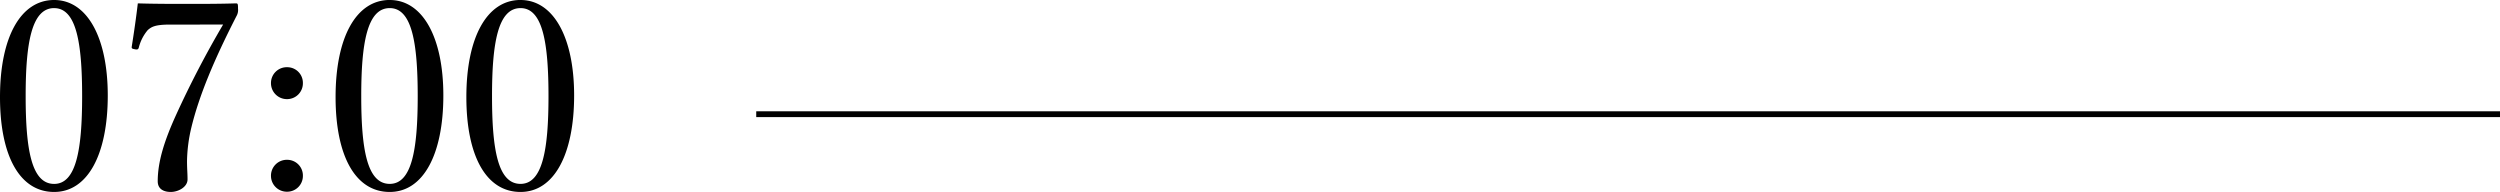
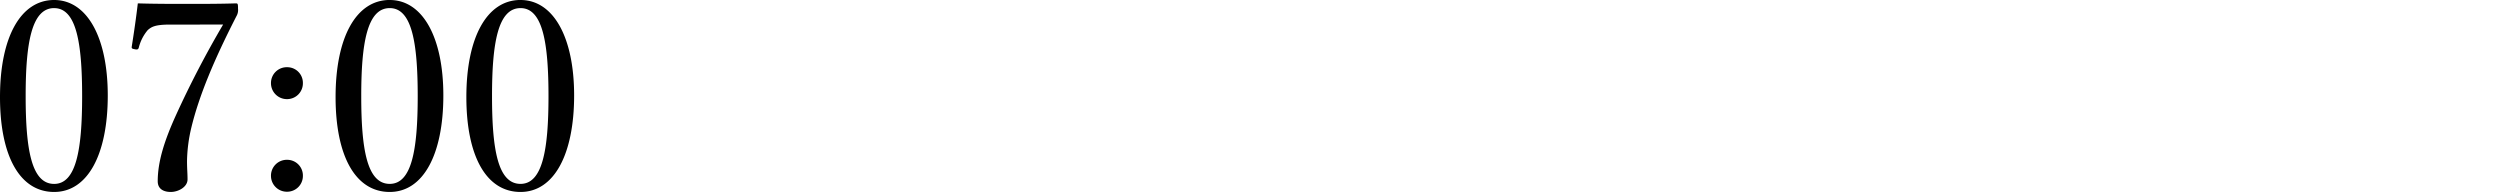
<svg xmlns="http://www.w3.org/2000/svg" height="33.03" viewBox="0 0 430.105 33.03" width="430.105">
-   <path d="m3144.75 3350.5h300" fill="none" stroke="#000" transform="translate(-3014.645 -3330.853)" />
  <path d="m11.295-33.525c-5.76 0-9.315 6.39-9.315 16.7 0 10.165 3.42 16.325 9.315 16.325 5.76 0 9.225-6.43 9.225-16.6 0-9.99-3.555-16.425-9.225-16.425zm0 1.4c3.825 0 4.815 5.985 4.815 15.165 0 9.225-1.035 15.075-4.815 15.075-3.87 0-4.9-5.85-4.9-15.075-.005-9.185 1.03-15.17 4.9-15.17zm29.07 2.825a170.216 170.216 0 0 0 -8.145 15.66c-1.935 4.28-3.105 7.88-3.105 11.3 0 1.35 1.035 1.84 2.25 1.84 1.3 0 2.88-.855 2.88-2.16 0-1.125-.09-1.755-.09-3.15a26.385 26.385 0 0 1 .765-5.85c1.305-5.355 3.87-11.565 7.83-19.26a2.1 2.1 0 0 0 .18-1.125c0-.81-.045-.9-.36-.9-2.79.09-5.445.09-8.28.09-2.79 0-5.76 0-8.6-.09-.27 2.34-.675 5.13-1.035 7.38-.045.315-.045.405.45.5.585.135.675 0 .765-.315a7.441 7.441 0 0 1 1.53-2.97c.63-.54 1.215-.945 3.825-.945zm11.025 7.34a2.71 2.71 0 0 0 -2.79 2.745 2.738 2.738 0 0 0 2.79 2.745 2.718 2.718 0 0 0 2.7-2.745 2.69 2.69 0 0 0 -2.7-2.745zm0 15.93a2.721 2.721 0 0 0 -2.79 2.79 2.729 2.729 0 0 0 2.79 2.7 2.708 2.708 0 0 0 2.7-2.7 2.7 2.7 0 0 0 -2.7-2.79zm17.64-27.5c-5.76 0-9.315 6.39-9.315 16.7 0 10.17 3.42 16.33 9.315 16.33 5.76 0 9.225-6.435 9.225-16.605 0-9.985-3.555-16.42-9.225-16.42zm0 1.4c3.825 0 4.815 5.985 4.815 15.165 0 9.225-1.035 15.075-4.815 15.075-3.87 0-4.9-5.85-4.9-15.075-.005-9.18 1.03-15.165 4.9-15.165zm22.5-1.4c-5.76 0-9.315 6.39-9.315 16.7 0 10.17 3.42 16.33 9.315 16.33 5.76 0 9.225-6.435 9.225-16.605 0-9.985-3.555-16.42-9.225-16.42zm0 1.4c3.825 0 4.815 5.985 4.815 15.165 0 9.225-1.035 15.075-4.815 15.075-3.87 0-4.9-5.85-4.9-15.075-.005-9.18 1.03-15.165 4.9-15.165z" transform="translate(-1.98 33.524)" />
</svg>